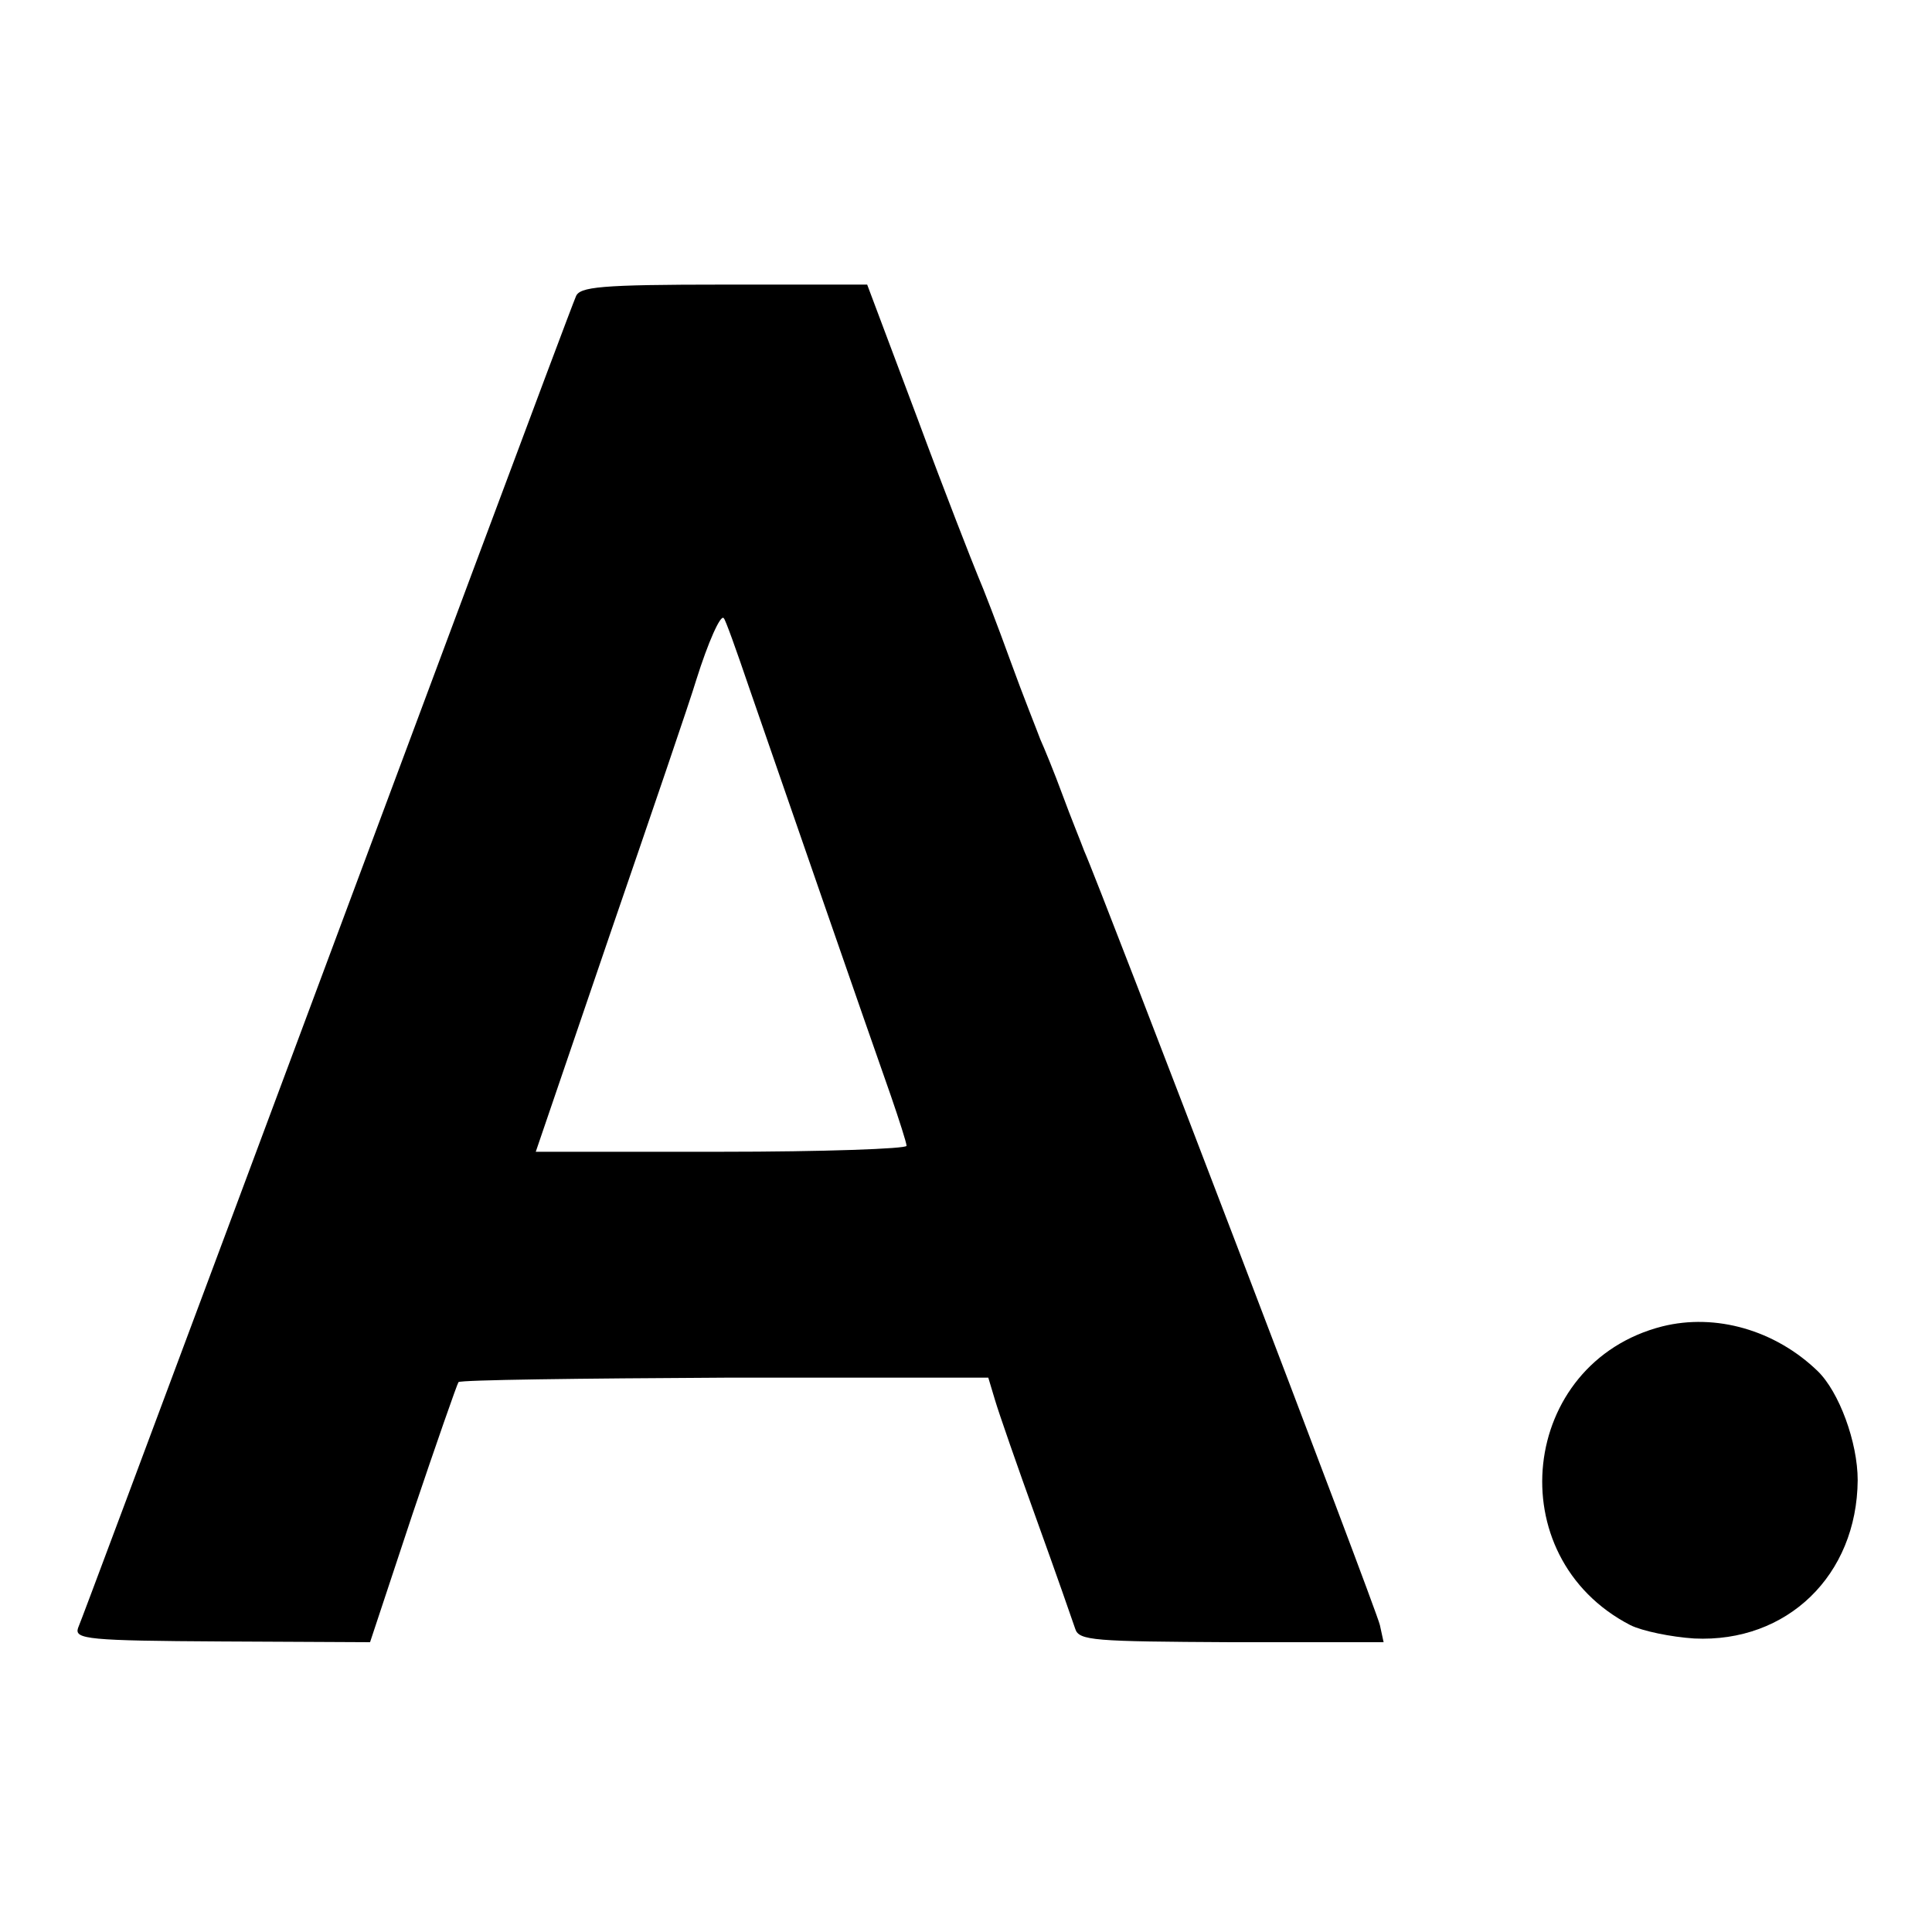
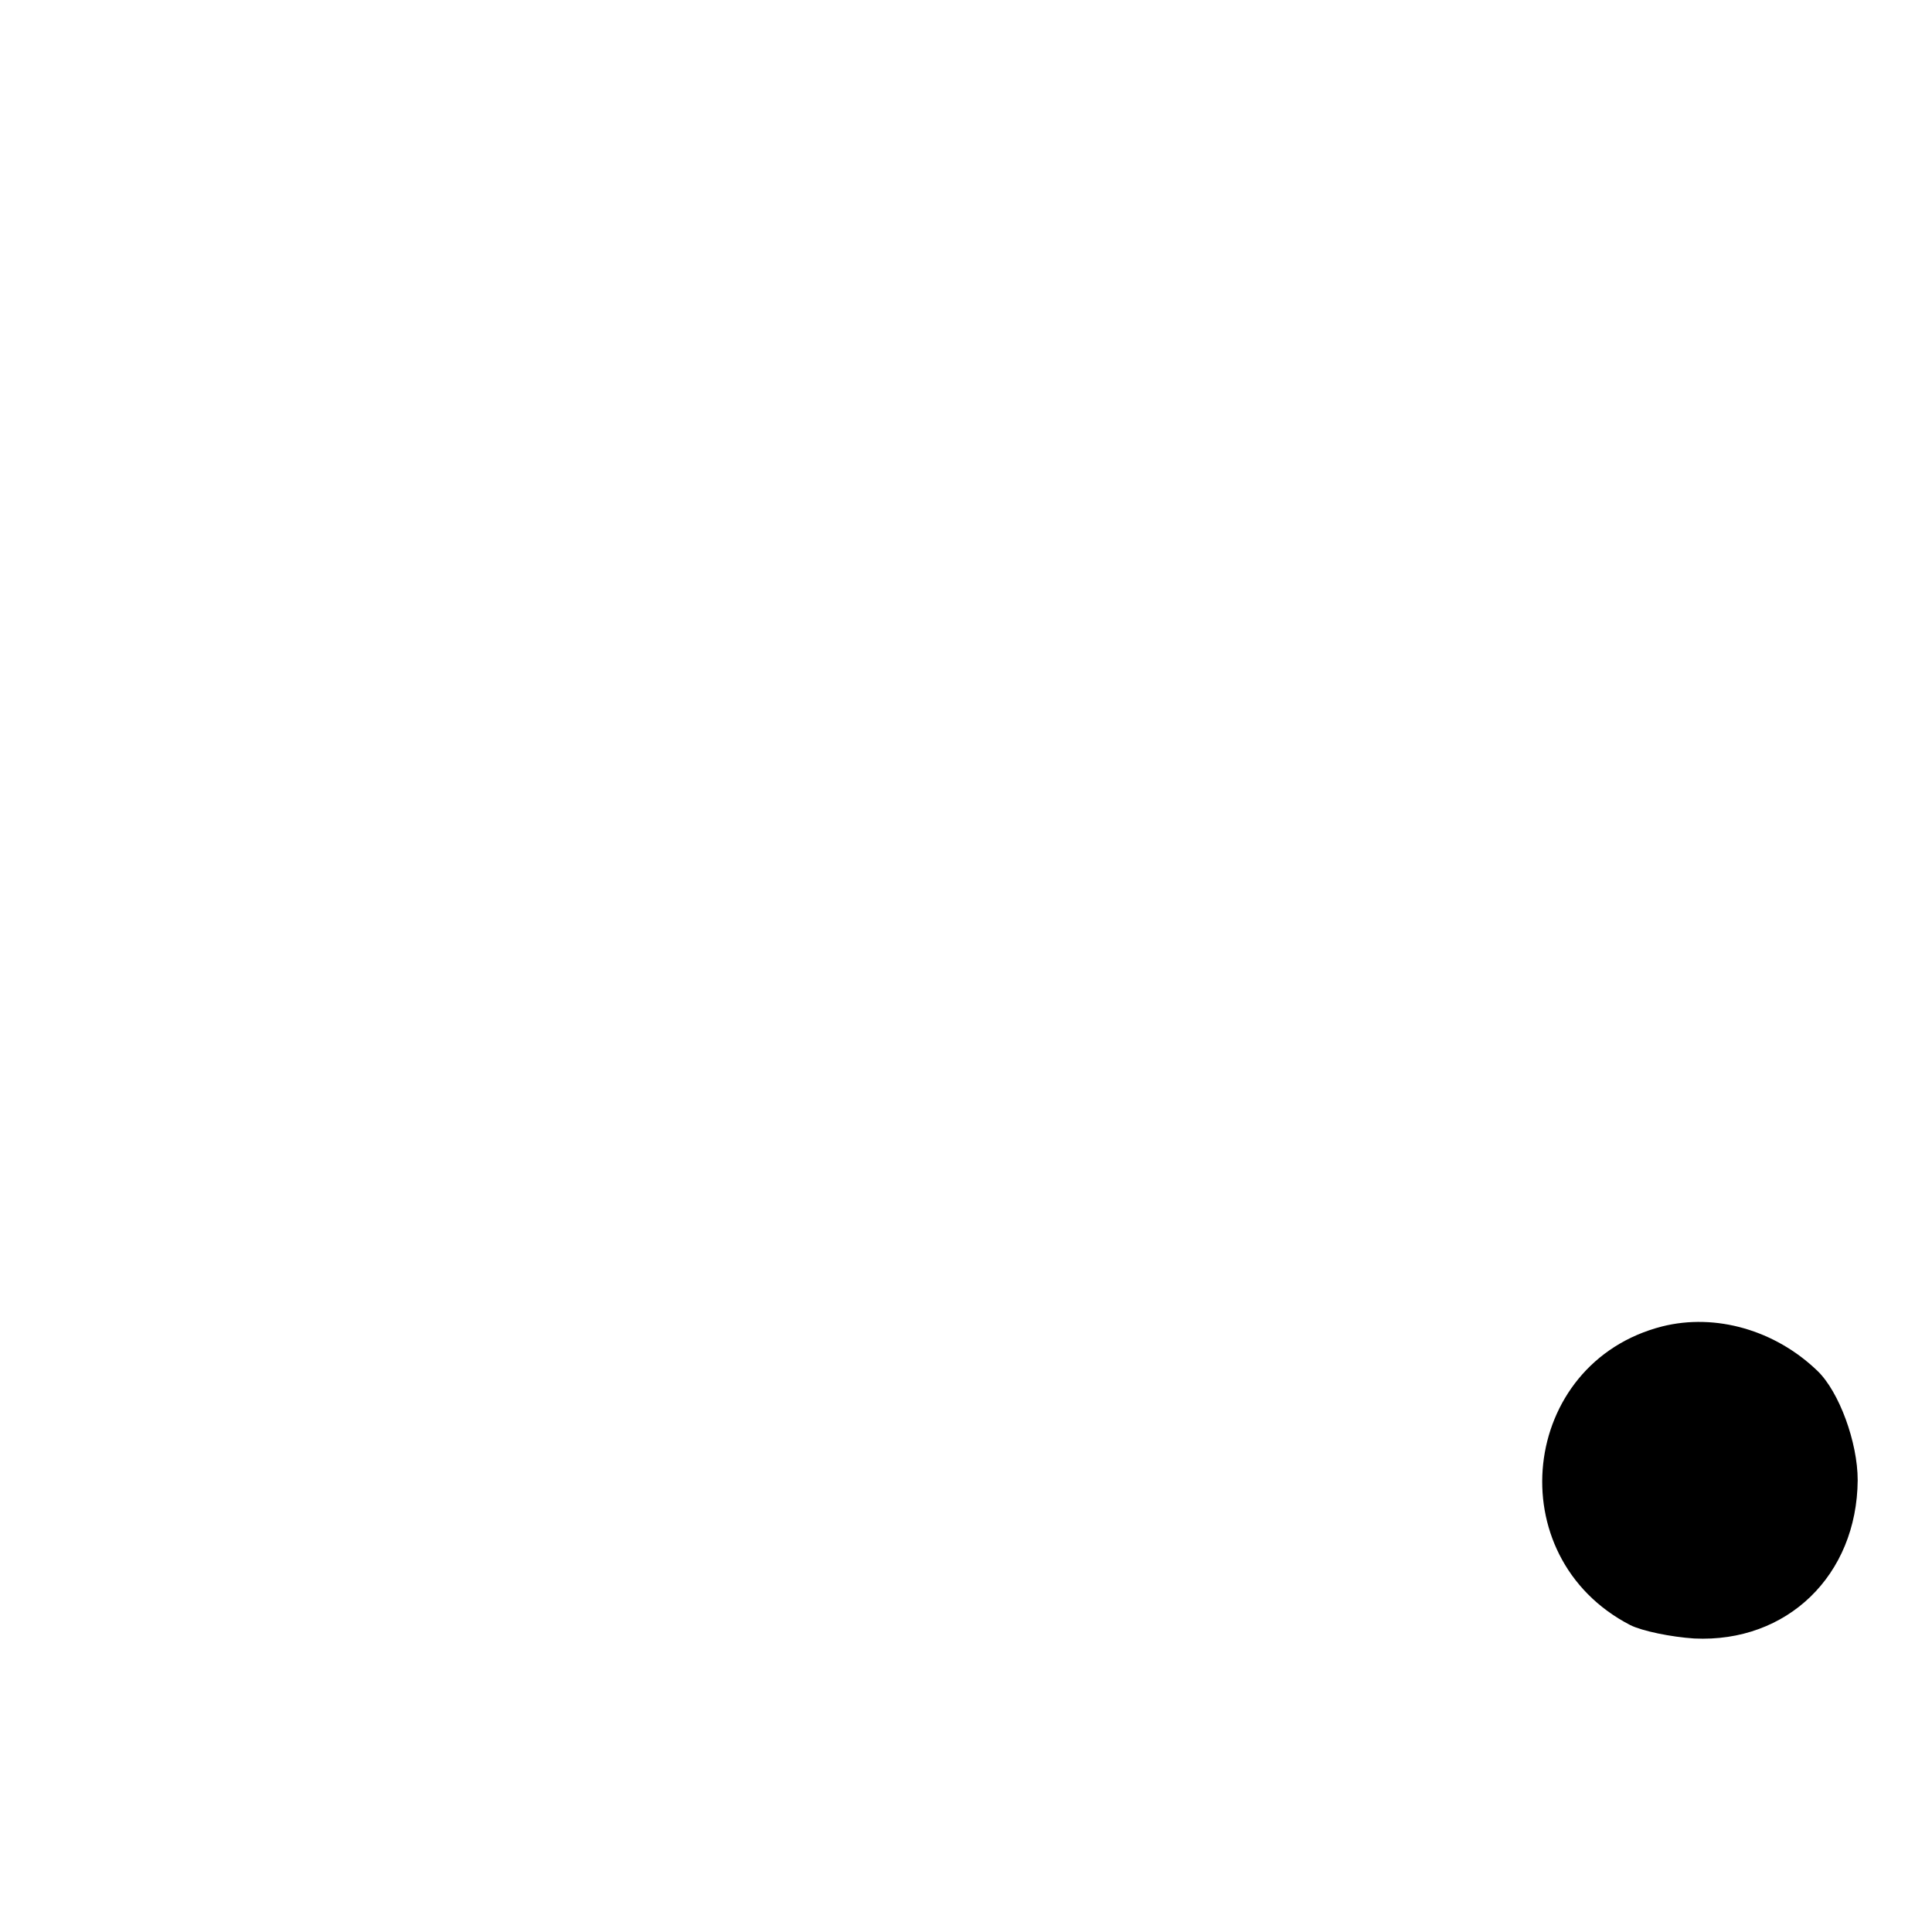
<svg xmlns="http://www.w3.org/2000/svg" version="1.0" width="260pt" height="260pt" viewBox="0 0 260 260" preserveAspectRatio="xMidYMid meet">
  <g transform="translate(0,260) scale(0.1,-0.1)" fill="#000000" stroke="none">
-     <path d="M775 2201 c-9 -21 -211 -563 -460 -1231 -112 -300 -206 -552 -210 -561 -5 -15 14 -17 193 -18 l200 -1 57 172 c32 95 60 175 62 178 3 3 164 5 359 6 l354 0 9 -30 c5 -17 30 -89 56 -161 26 -72 49 -138 52 -147 5 -16 25 -17 210 -18 l205 0 -5 23 c-4 20 -376 993 -398 1042 -4 11 -18 45 -29 75 -11 30 -25 64 -30 75 -4 11 -23 58 -40 105 -17 47 -37 99 -44 115 -7 17 -44 111 -81 211 l-68 181 -193 0 c-167 0 -194 -3 -199 -16z m233 -526 c38 -110 162 -468 191 -550 11 -32 21 -63 21 -67 0 -4 -112 -8 -250 -8 l-249 0 100 293 c55 160 108 315 116 342 16 51 33 89 37 83 2 -1 17 -43 34 -93z" />
    <path d="M2237 815 c-192 -49 -221 -310 -43 -402 16 -8 55 -16 86 -18 125 -6 219 85 220 213 0 51 -25 119 -54 147 -57 55 -137 78 -209 60z" />
  </g>
</svg>